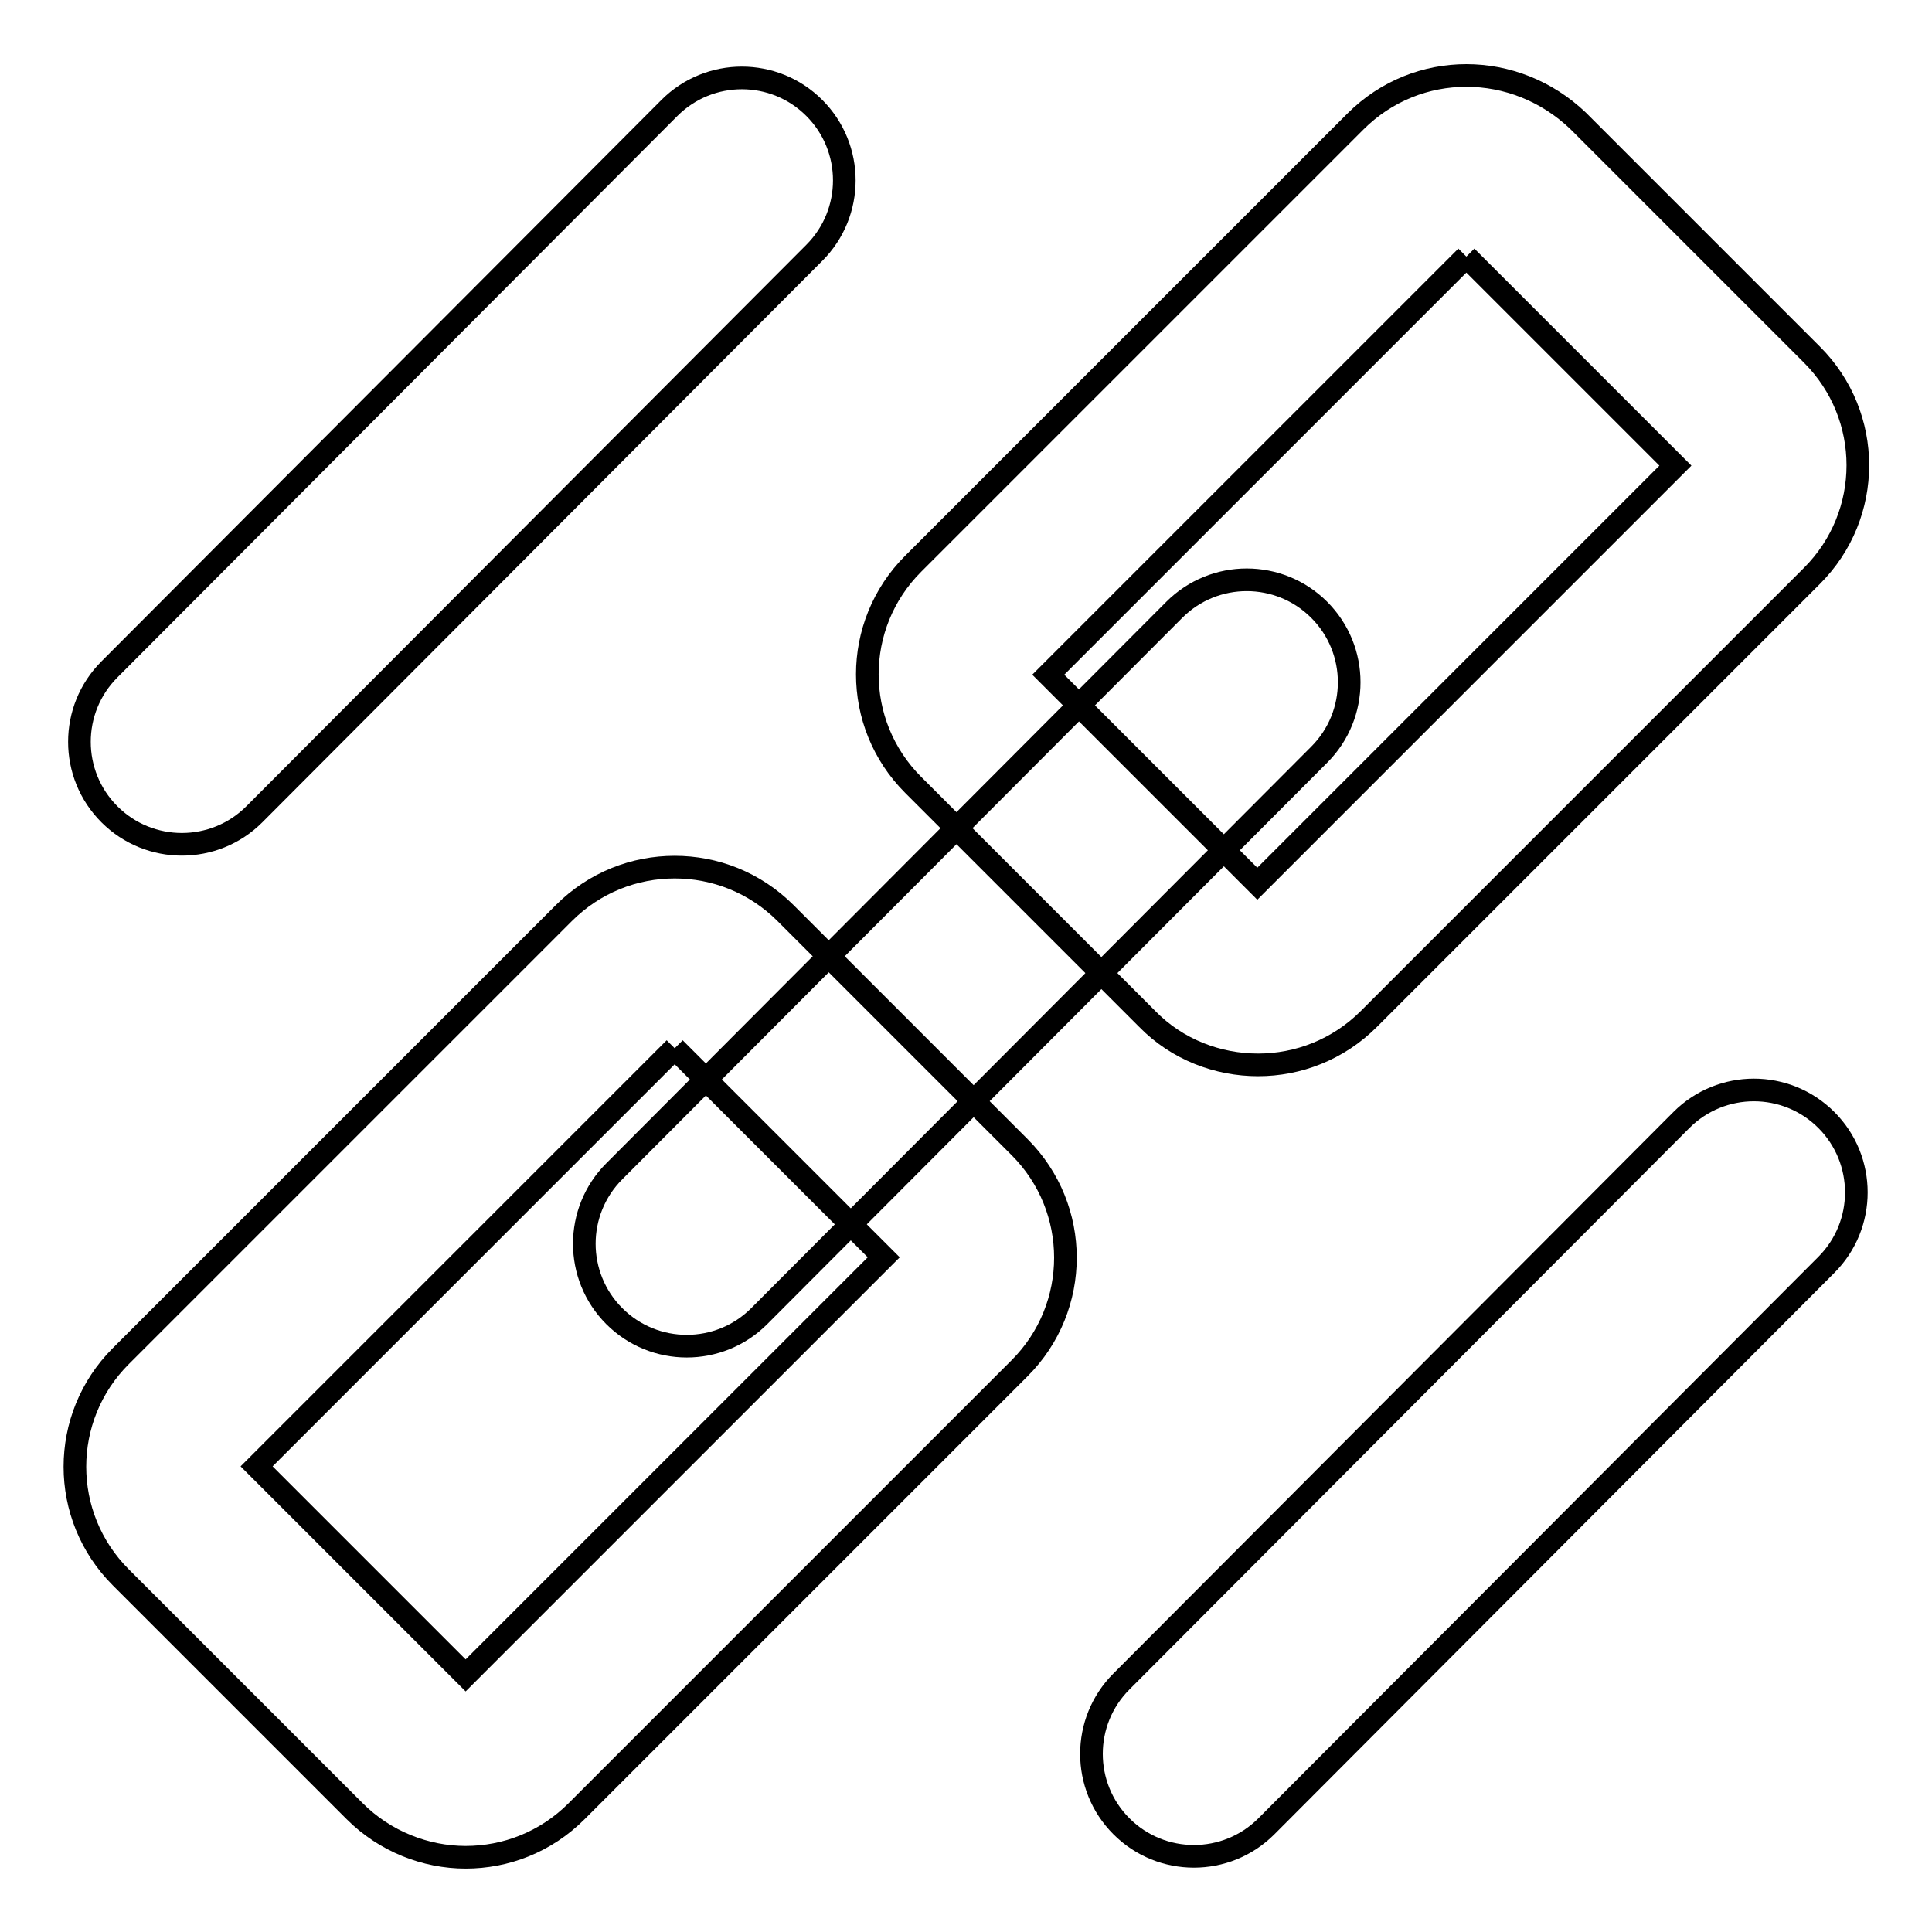
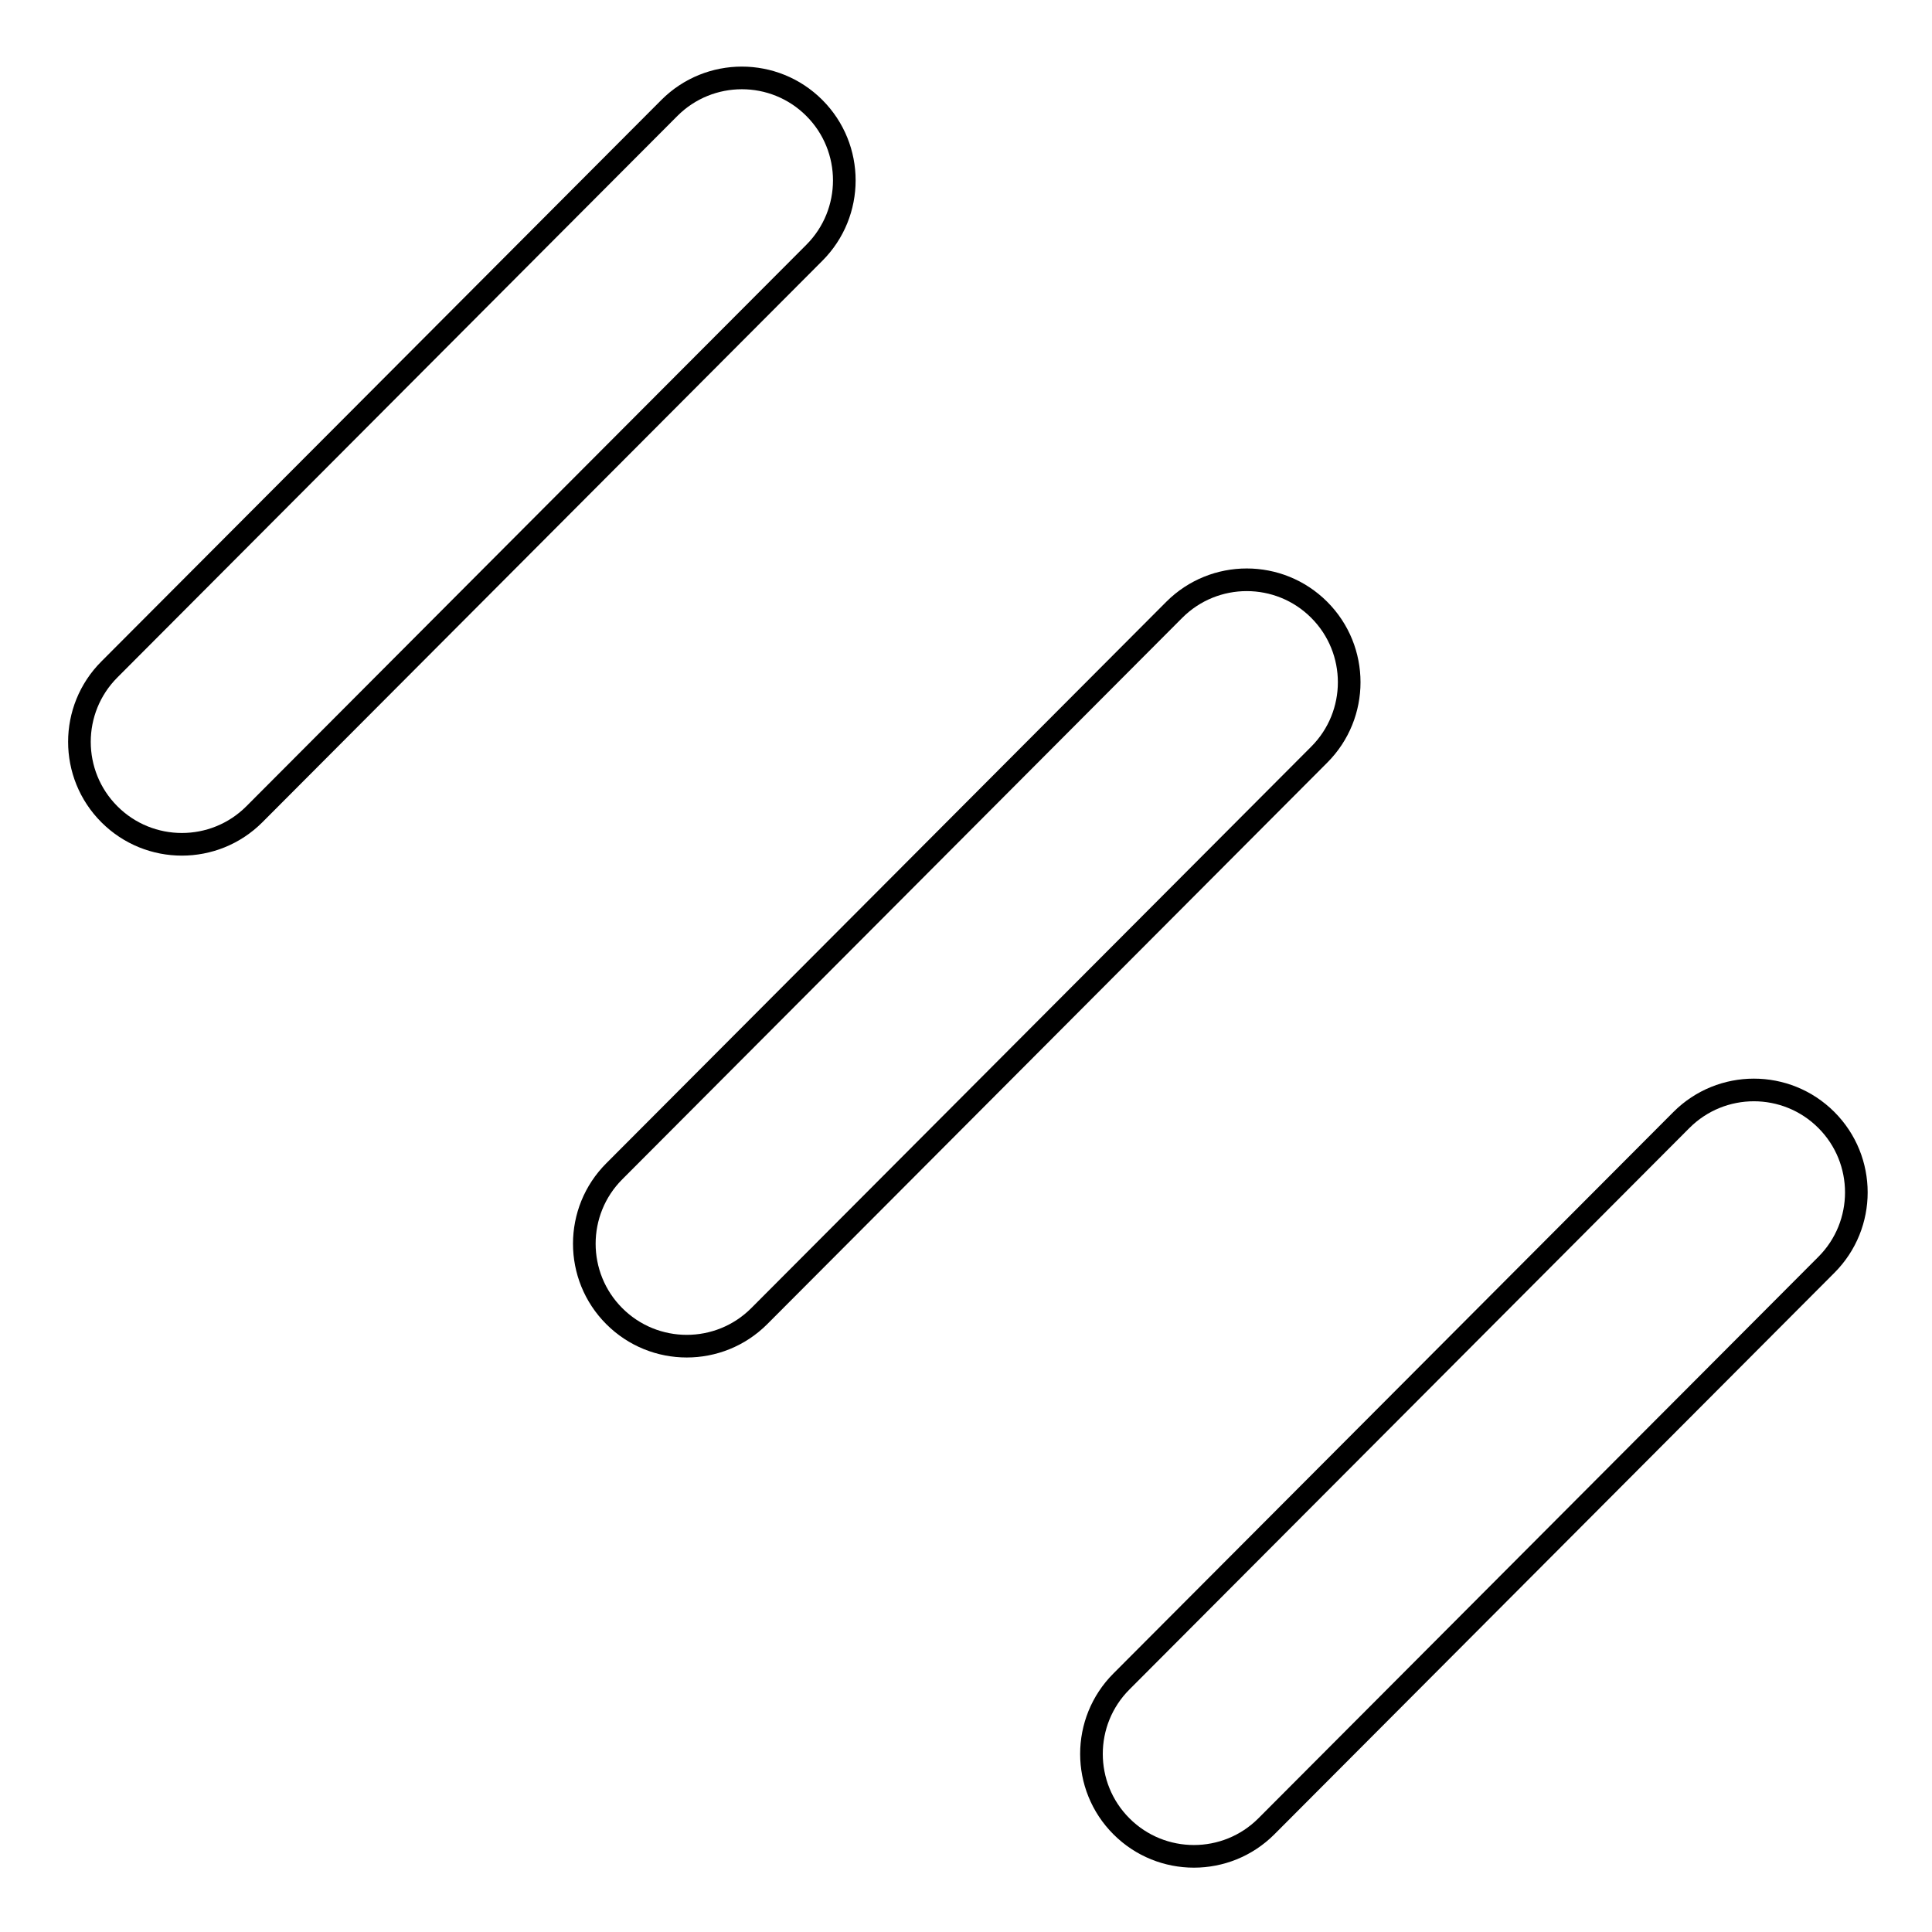
<svg xmlns="http://www.w3.org/2000/svg" version="1.1" x="0px" y="0px" viewBox="0 0 256 256" enable-background="new 0 0 256 256" xml:space="preserve">
  <g>
-     <path stroke-width="3" fill-opacity="0" stroke="#000000" d="M194.3,34L222,61.7l-55.4,55.4l-27.7-27.7L194.3,34 M194.3,10c-5.3,0-10.6,2-14.7,6.1L121,74.7 c-8.1,8.1-8.1,21.2,0,29.3l31,31c4,4.1,9.4,6.1,14.7,6.1c5.3,0,10.6-2,14.7-6.1l58.7-58.7c8.1-8.1,8.1-21.2,0-29.3l-31-31 C204.9,12,199.6,10,194.3,10z M89.4,138.9l27.7,27.7L61.7,222L34,194.3L89.4,138.9 M89.4,114.9c-5.3,0-10.6,2-14.7,6.1l-58.7,58.7 c-8.1,8.1-8.1,21.2,0,29.3l31,31c4,4,9.4,6.1,14.7,6.1c5.3,0,10.6-2,14.7-6.1l58.7-58.7c8.1-8.1,8.1-21.2,0-29.3l-31-31 C100,116.9,94.7,114.9,89.4,114.9L89.4,114.9z" />
    <path stroke-width="3" fill-opacity="0" stroke="#000000" d="M100.6,174.4c-5.3,5.3-13.9,5.3-19.2,0c-5.3-5.3-5.3-13.9,0-19.2l74.2-74.4c5.3-5.3,13.9-5.3,19.2,0 c5.3,5.3,5.3,13.9,0,19.2L100.6,174.4z M167.8,242c-5.3,5.3-13.9,5.3-19.2,0s-5.3-13.9,0-19.2l74.2-74.4c5.3-5.3,13.9-5.3,19.2,0 c5.3,5.3,5.3,13.9,0,19.2L167.8,242L167.8,242z M33.7,107.9c-5.3,5.3-13.9,5.3-19.2,0c-5.3-5.3-5.3-13.9,0-19.2l74.2-74.4 c5.3-5.3,13.9-5.3,19.2,0c5.3,5.3,5.3,13.9,0,19.2L33.7,107.9z" />
  </g>
</svg>